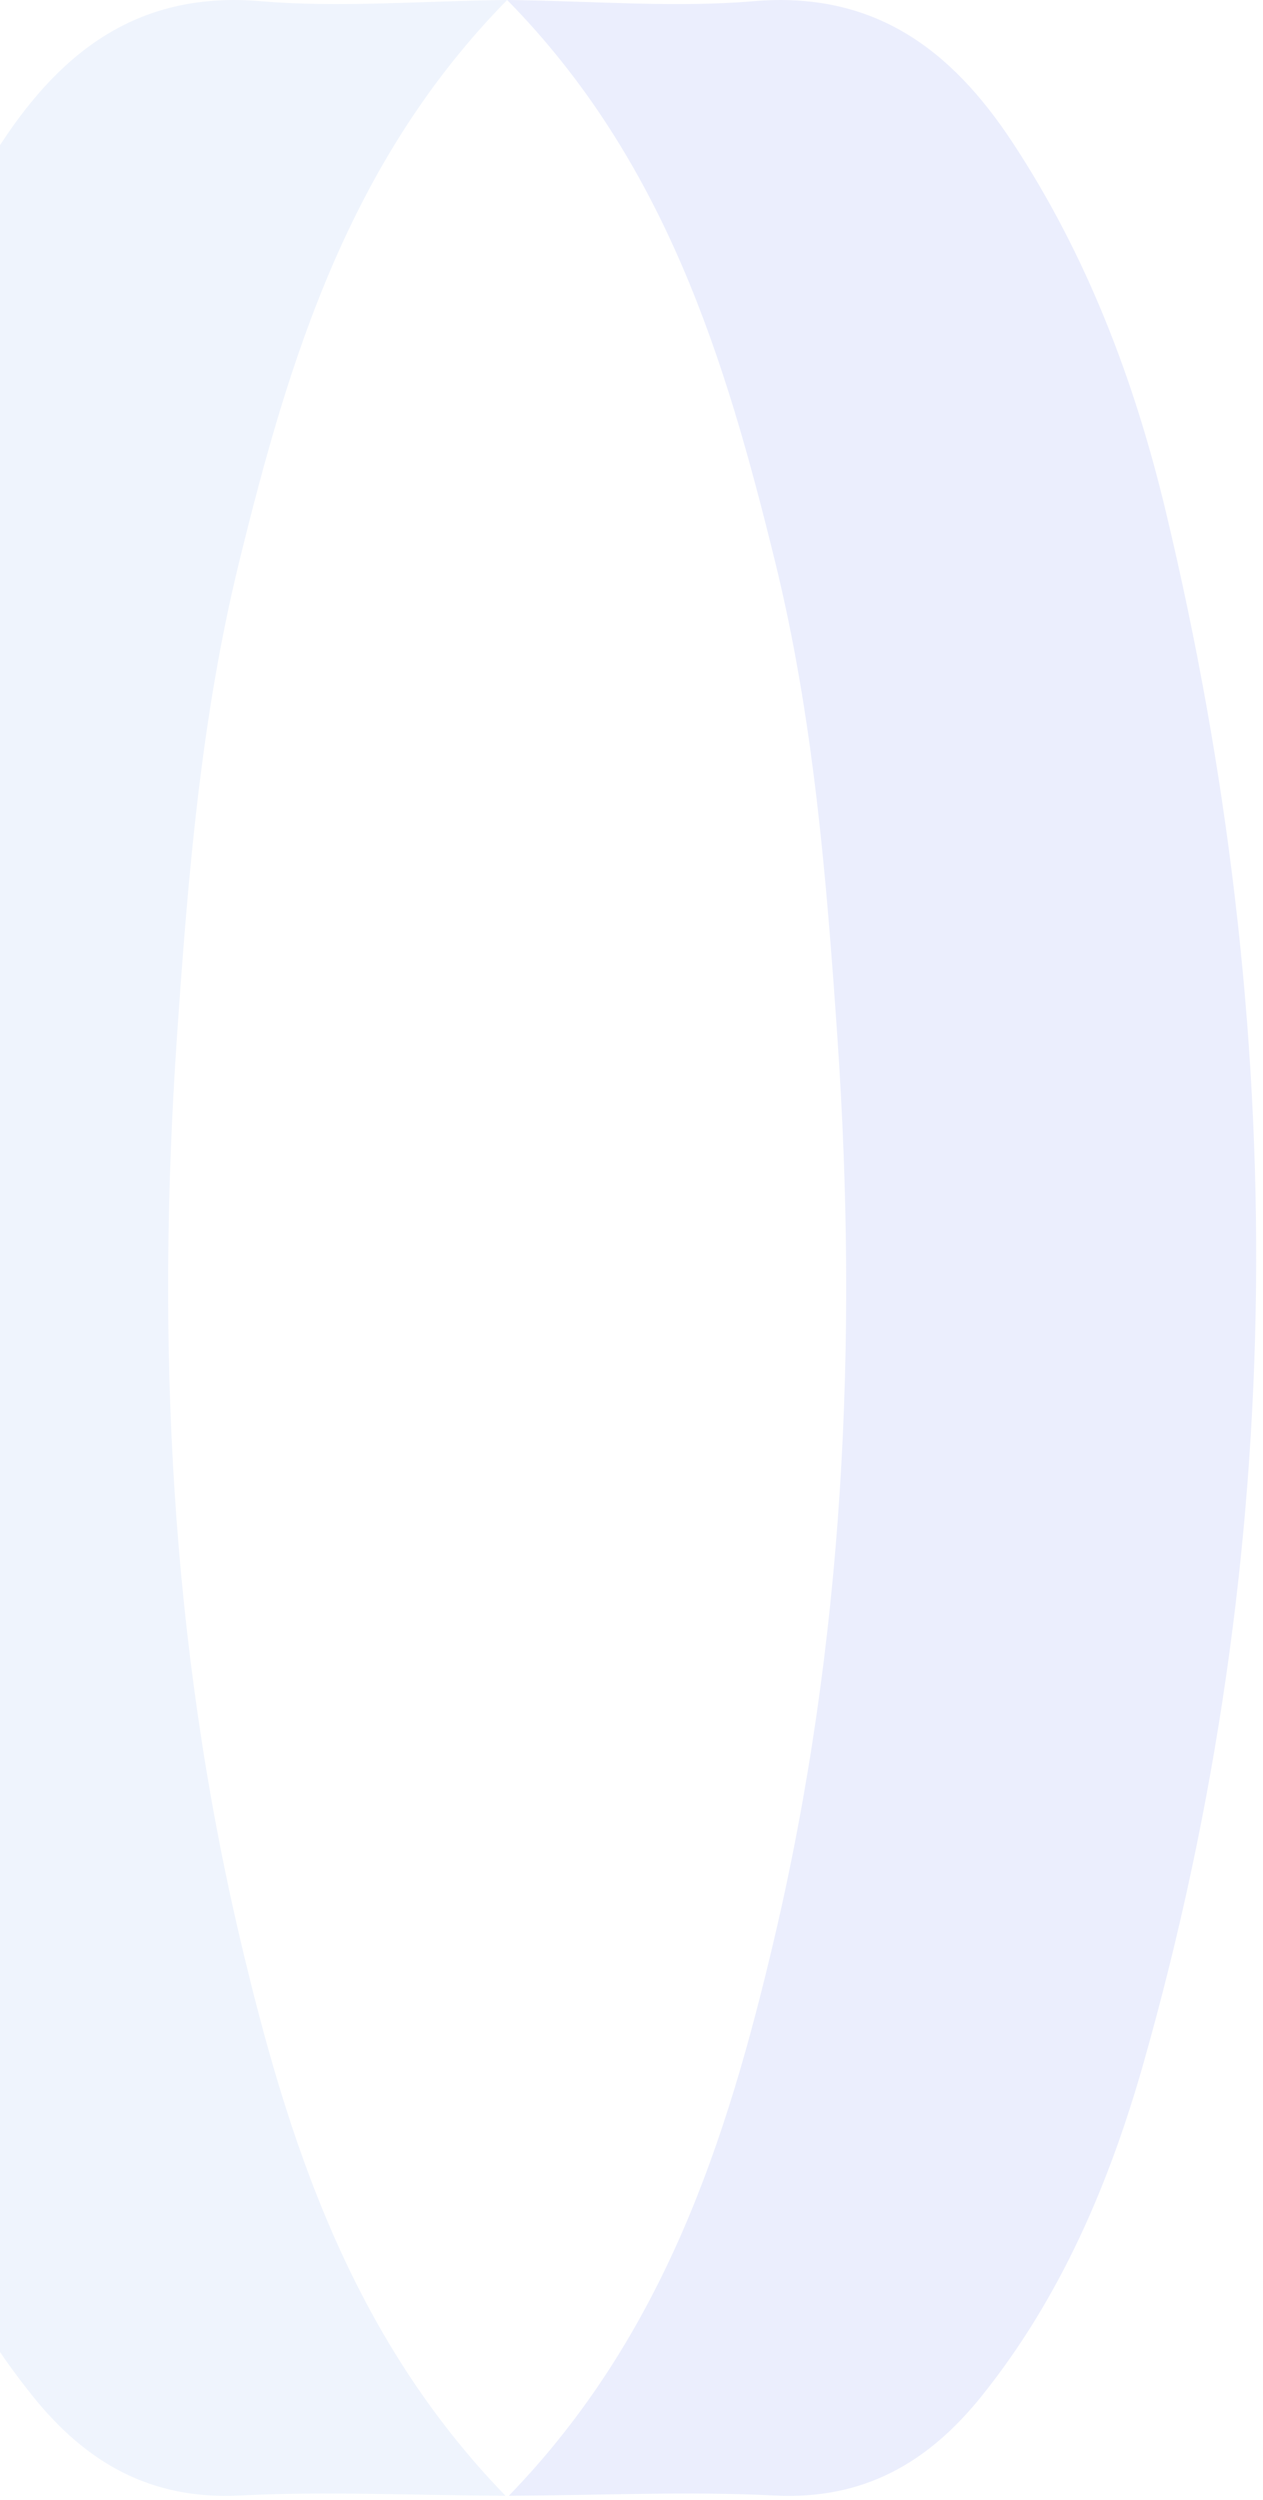
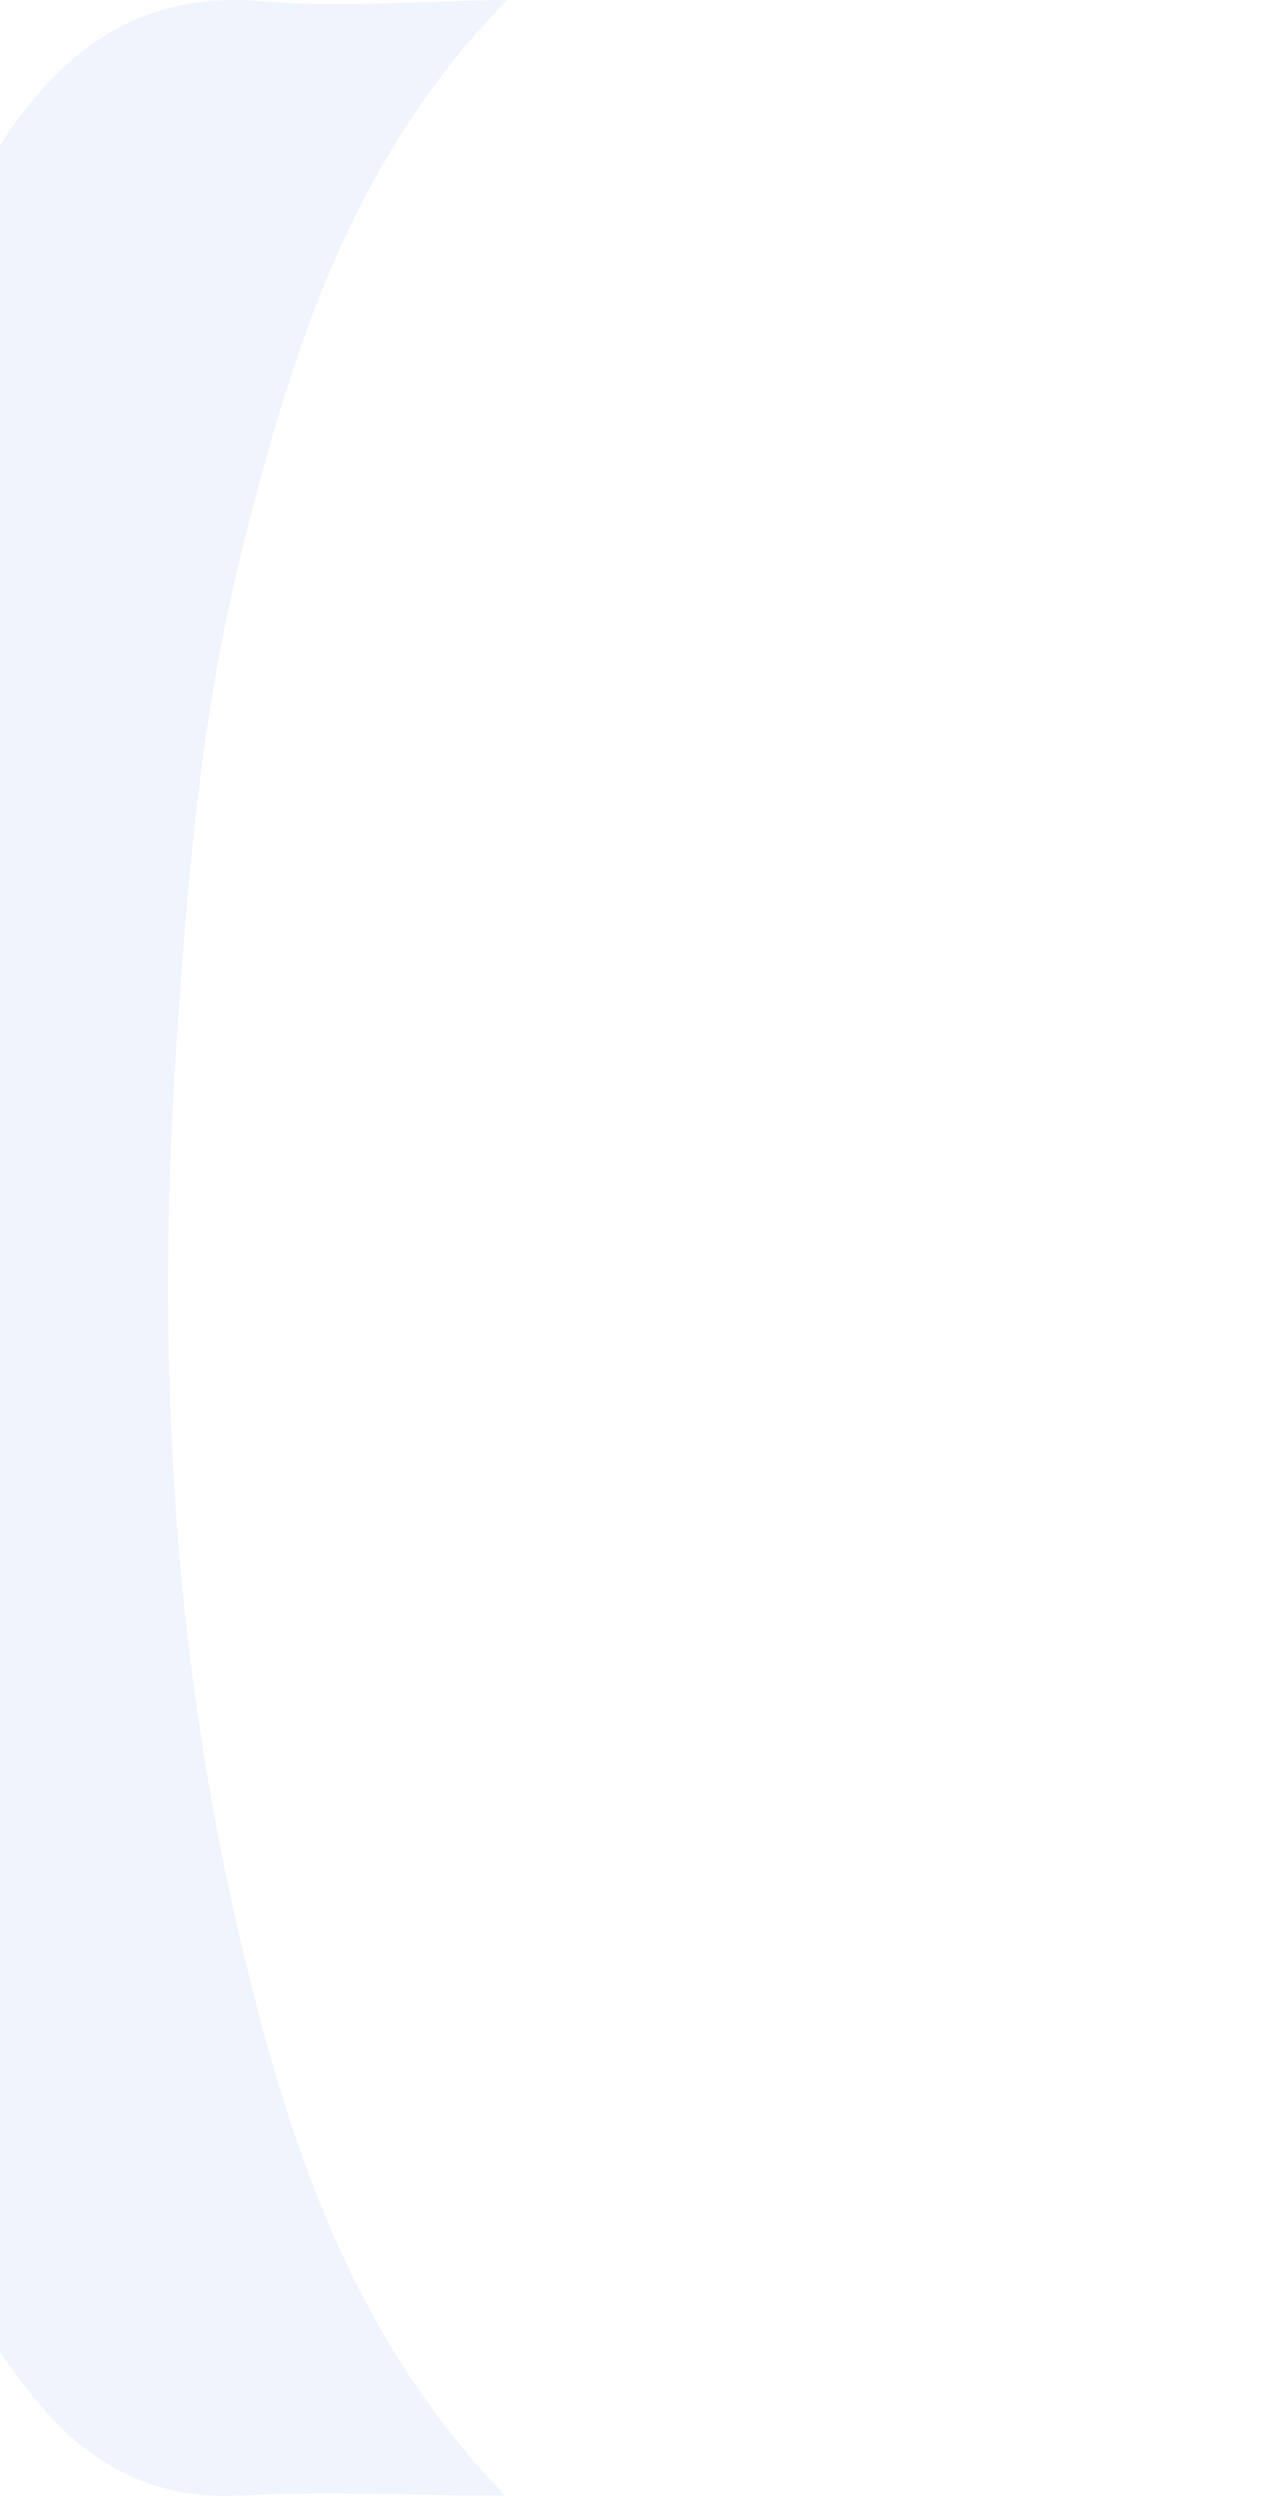
<svg xmlns="http://www.w3.org/2000/svg" width="141" height="279" viewBox="0 0 141 279" fill="none">
  <path opacity="0.3" d="M56.426 278.531C39.158 260.711 32.118 238.946 26.831 216.494C19.025 183.346 17.424 149.744 19.751 115.795C20.978 97.902 22.425 80.109 26.712 62.671C32.258 40.065 38.965 17.959 56.619 0C46.892 0.107 37.938 0.881 29.112 0.134C15.691 -1.008 7.058 5.481 0.204 15.89C-8.123 28.535 -13.423 42.502 -16.91 57.083C-30.77 114.98 -30.73 172.771 -14.43 230.227C-10.63 243.62 -5.196 256.405 3.664 267.434C9.611 274.839 16.825 279.018 26.765 278.51C36.365 278.023 46.012 278.49 56.426 278.537V278.531Z" fill="#CAD9F6" />
-   <path opacity="0.3" d="M56.812 278.531C74.08 260.711 81.12 238.946 86.407 216.494C94.214 183.346 95.814 149.744 93.487 115.795C92.26 97.902 90.814 80.109 86.527 62.671C80.973 40.065 74.273 17.959 56.619 0C66.346 0.107 75.3 0.881 84.127 0.134C97.547 -1.008 106.181 5.481 113.034 15.89C121.361 28.535 126.661 42.502 130.148 57.083C144.009 114.98 143.969 172.771 127.668 230.227C123.868 243.62 118.434 256.405 109.574 267.434C103.627 274.839 96.414 279.018 86.473 278.51C76.873 278.023 67.226 278.49 56.812 278.537V278.531Z" fill="#BBC7F6" />
</svg>